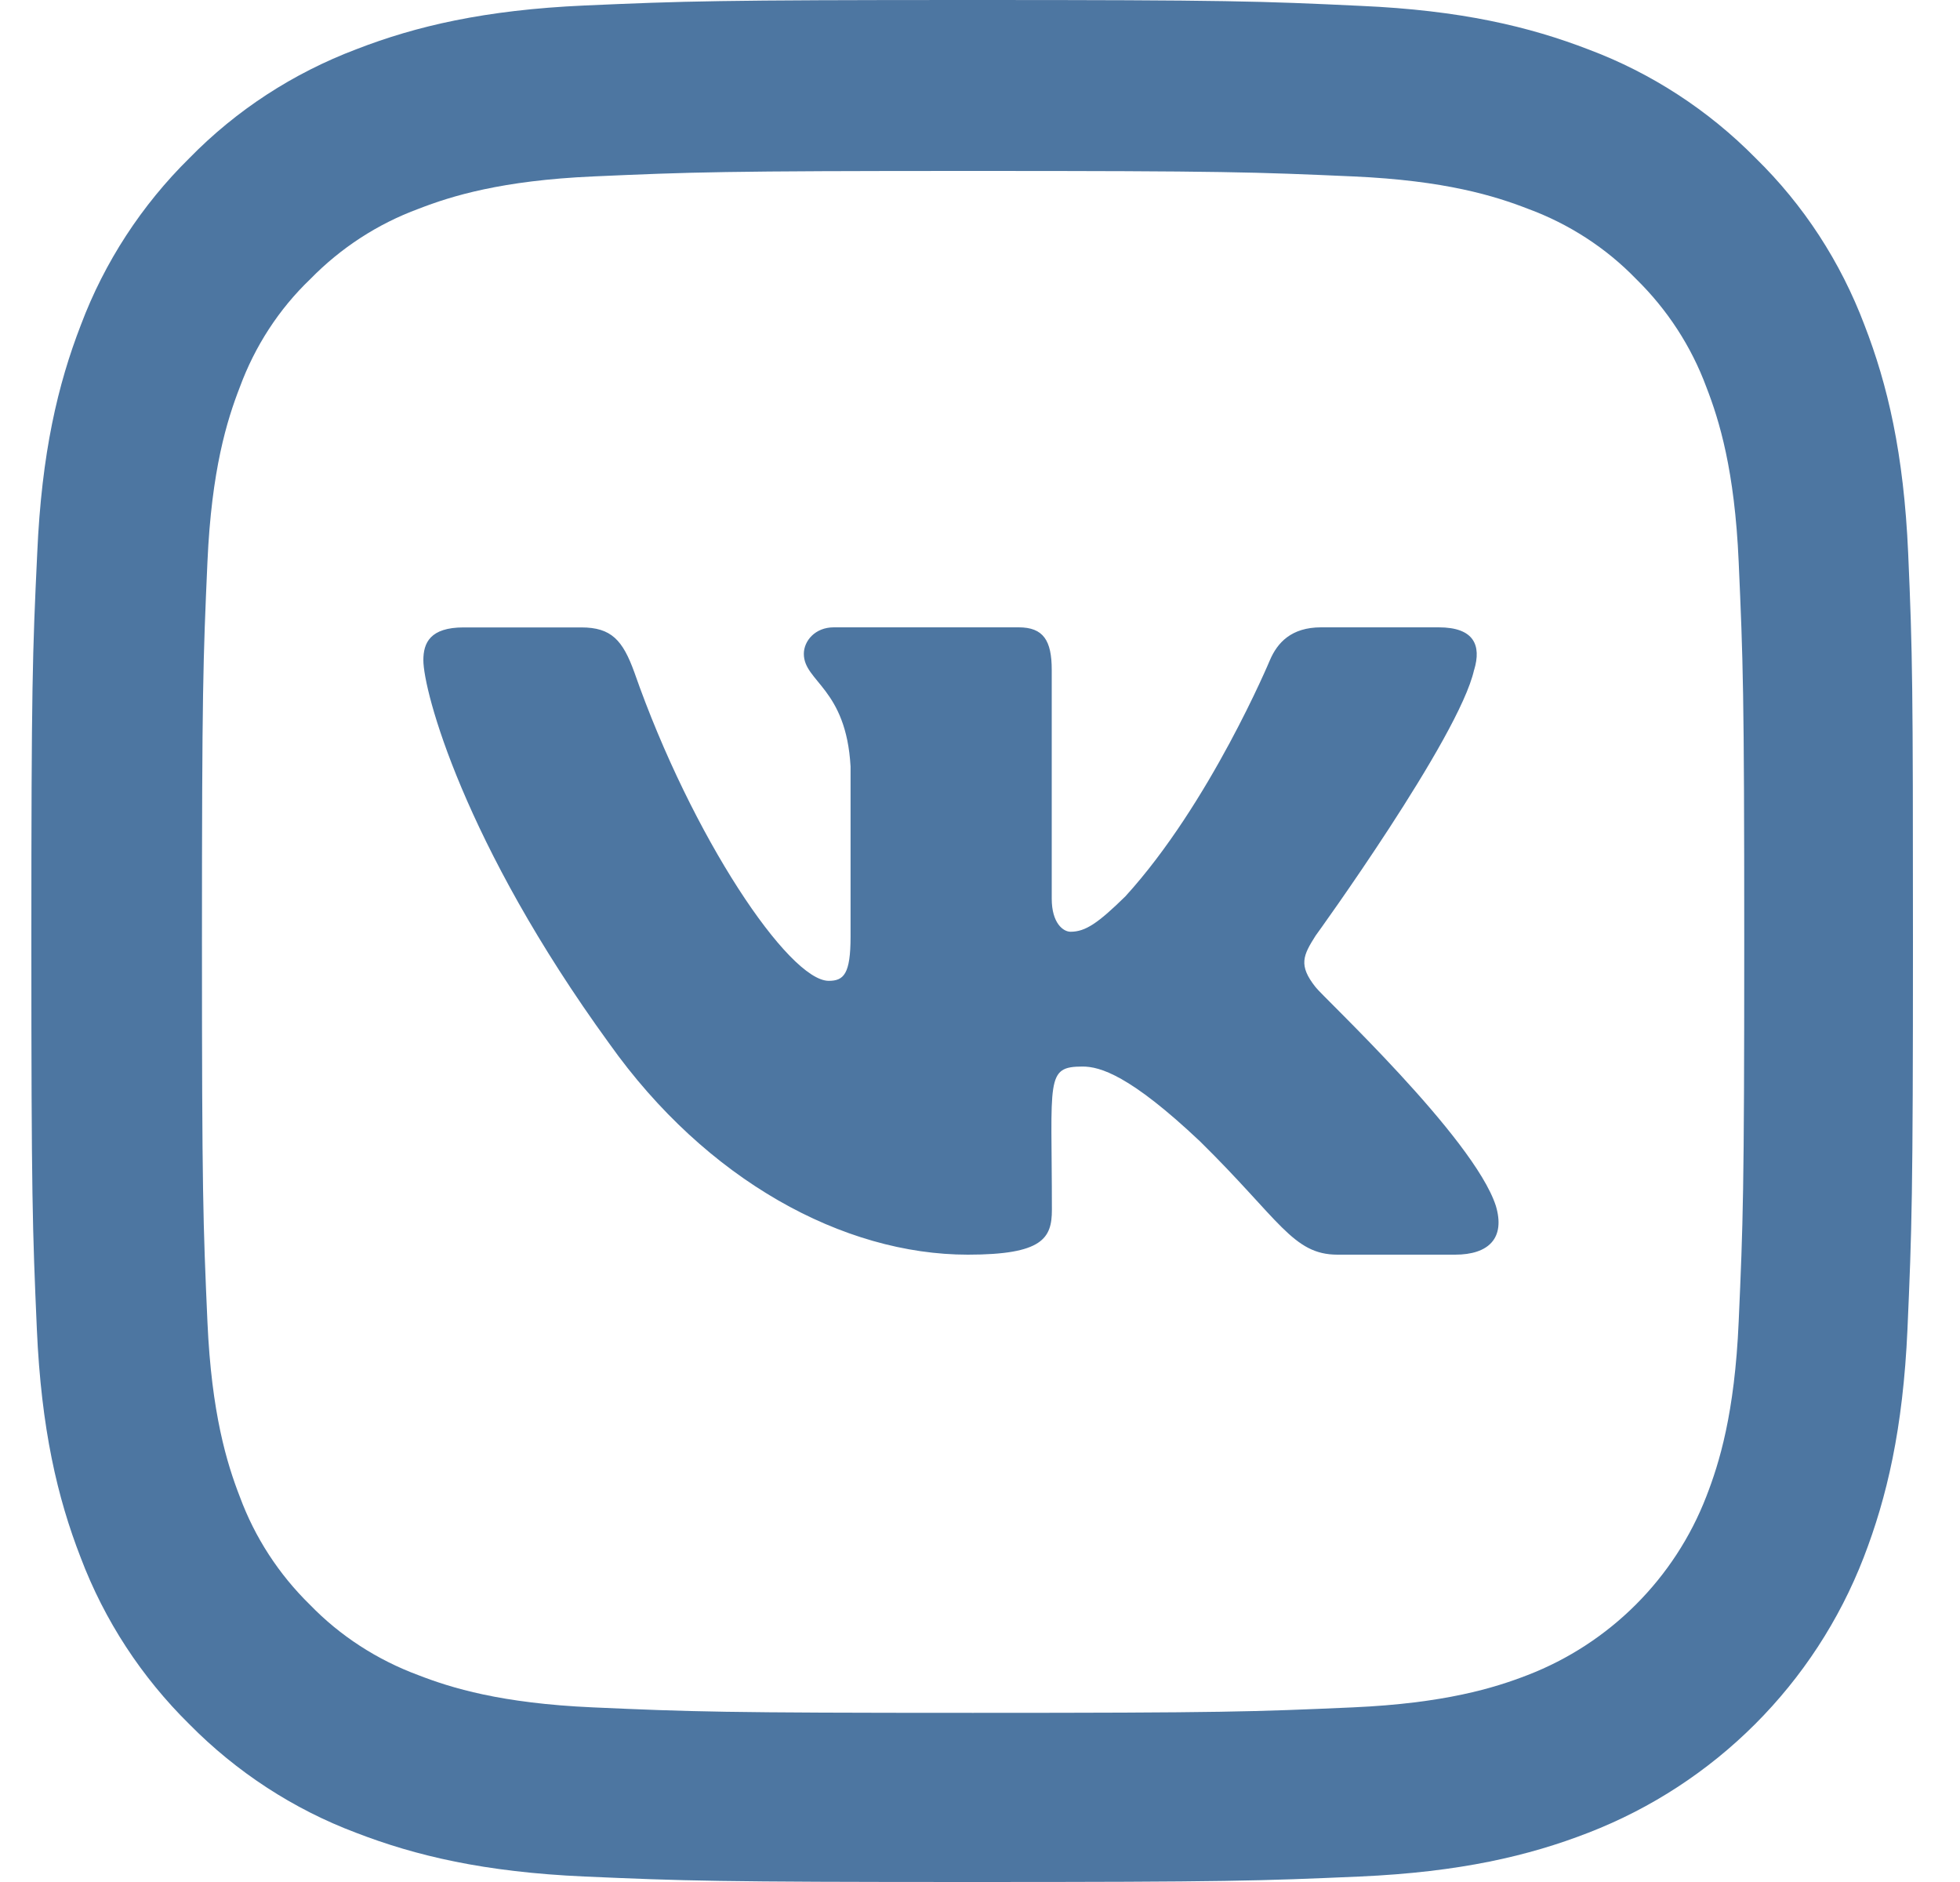
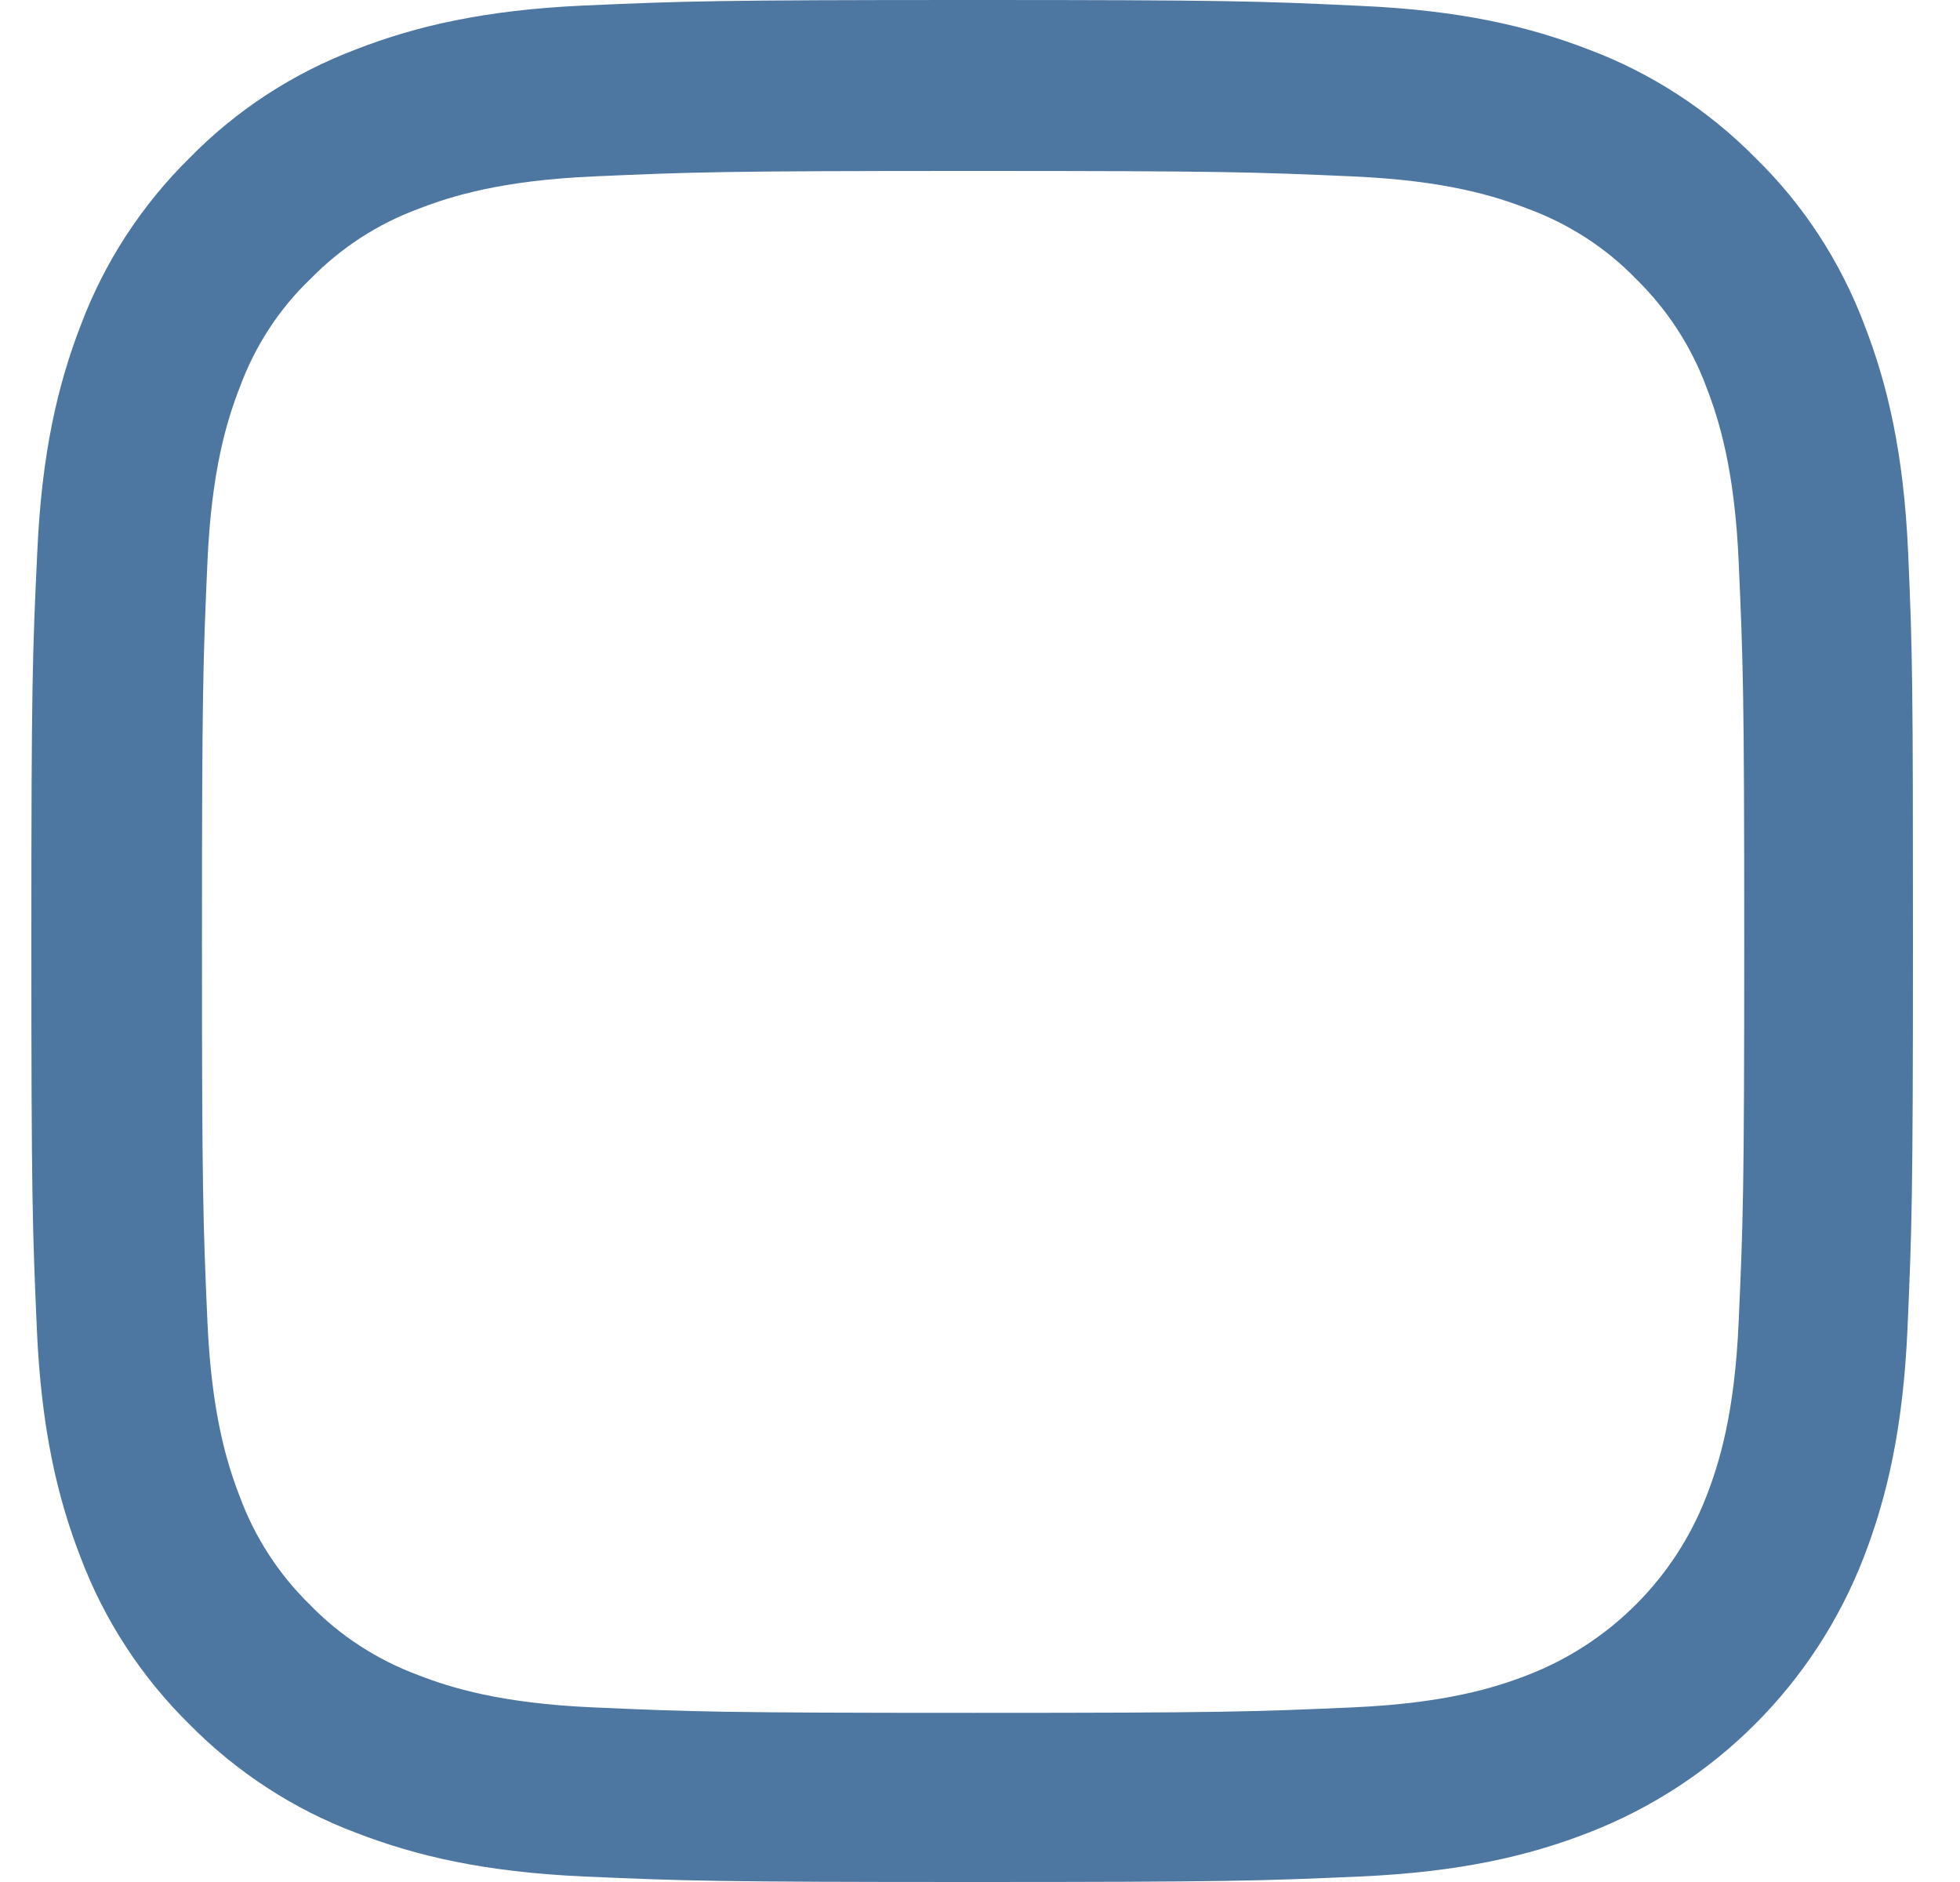
<svg xmlns="http://www.w3.org/2000/svg" width="25" height="24" viewBox="0 0 25 24" fill="none">
  <path d="M24.339 7.056C24.283 5.781 24.076 4.904 23.781 4.144C23.476 3.338 23.007 2.616 22.393 2.016C21.793 1.407 21.066 0.933 20.268 0.633C19.504 0.338 18.632 0.131 17.357 0.075C16.072 0.014 15.664 0 12.405 0C9.145 0 8.738 0.014 7.457 0.07C6.182 0.127 5.305 0.333 4.545 0.628C3.739 0.933 3.017 1.402 2.416 2.016C1.807 2.616 1.333 3.343 1.033 4.14C0.737 4.904 0.531 5.776 0.475 7.051C0.414 8.336 0.4 8.744 0.4 12.002C0.4 15.261 0.414 15.669 0.47 16.949C0.526 18.224 0.733 19.101 1.028 19.86C1.333 20.667 1.807 21.389 2.416 21.989C3.017 22.598 3.743 23.072 4.541 23.372C5.305 23.667 6.177 23.873 7.453 23.93C8.733 23.986 9.141 24 12.4 24C15.659 24 16.067 23.986 17.347 23.93C18.623 23.873 19.5 23.667 20.259 23.372C21.872 22.748 23.148 21.473 23.772 19.86C24.067 19.096 24.273 18.224 24.33 16.949C24.386 15.669 24.4 15.261 24.4 12.002C24.4 8.744 24.395 8.336 24.339 7.056ZM22.177 16.855C22.126 18.027 21.929 18.66 21.765 19.082C21.361 20.128 20.531 20.957 19.485 21.361C19.063 21.525 18.426 21.721 17.258 21.773C15.992 21.829 15.612 21.843 12.409 21.843C9.206 21.843 8.822 21.829 7.56 21.773C6.388 21.721 5.755 21.525 5.333 21.361C4.813 21.168 4.339 20.863 3.954 20.465C3.556 20.076 3.251 19.607 3.059 19.087C2.895 18.665 2.698 18.027 2.646 16.86C2.59 15.594 2.576 15.214 2.576 12.012C2.576 8.809 2.59 8.425 2.646 7.164C2.698 5.992 2.895 5.359 3.059 4.937C3.251 4.416 3.556 3.943 3.959 3.558C4.348 3.16 4.817 2.855 5.338 2.663C5.76 2.499 6.398 2.302 7.565 2.25C8.831 2.194 9.211 2.18 12.414 2.18C15.621 2.18 16.001 2.194 17.263 2.25C18.435 2.302 19.068 2.499 19.49 2.663C20.011 2.855 20.484 3.16 20.869 3.558C21.267 3.948 21.572 4.416 21.765 4.937C21.929 5.359 22.126 5.996 22.177 7.164C22.233 8.43 22.248 8.809 22.248 12.012C22.248 15.214 22.233 15.589 22.177 16.855Z" fill="#4D76A1" />
-   <path d="M16.78 12.588C16.558 12.308 16.622 12.183 16.78 11.933C16.783 11.93 18.613 9.401 18.802 8.543L18.803 8.543C18.897 8.23 18.803 8 18.35 8H16.851C16.469 8 16.293 8.197 16.198 8.418C16.198 8.418 15.435 10.245 14.355 11.43C14.006 11.772 13.845 11.882 13.655 11.882C13.561 11.882 13.415 11.772 13.415 11.46V8.543C13.415 8.168 13.309 8 12.993 8H10.635C10.395 8 10.253 8.175 10.253 8.338C10.253 8.693 10.793 8.775 10.849 9.775V11.945C10.849 12.42 10.763 12.508 10.571 12.508C10.062 12.508 8.825 10.673 8.091 8.573C7.943 8.165 7.799 8.001 7.414 8.001H5.914C5.486 8.001 5.4 8.198 5.4 8.419C5.4 8.808 5.91 10.746 7.77 13.306C9.01 15.053 10.757 16 12.345 16C13.3 16 13.417 15.79 13.417 15.428C13.417 13.759 13.33 13.601 13.809 13.601C14.03 13.601 14.412 13.711 15.304 14.553C16.322 15.553 16.49 16 17.06 16H18.56C18.987 16 19.204 15.79 19.079 15.375C18.794 14.503 16.867 12.708 16.78 12.588Z" fill="#4D76A1" />
</svg>